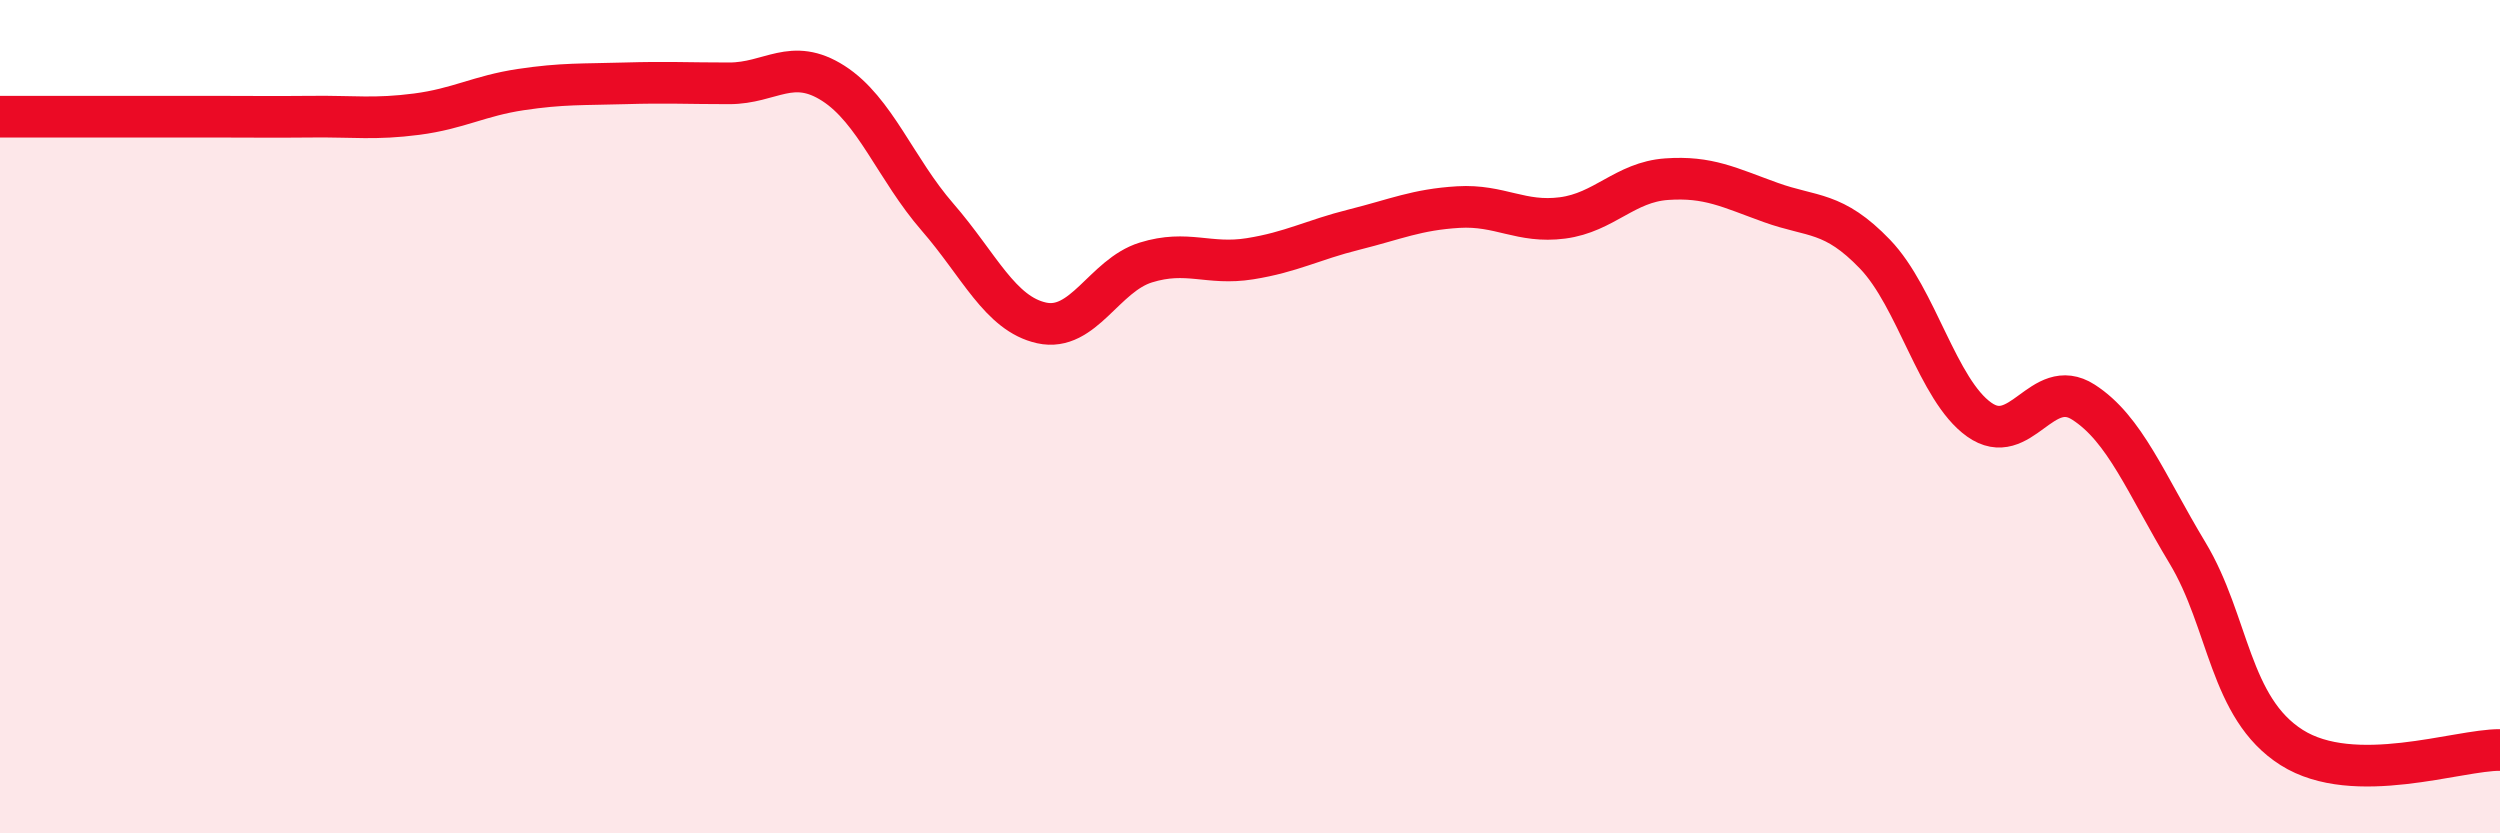
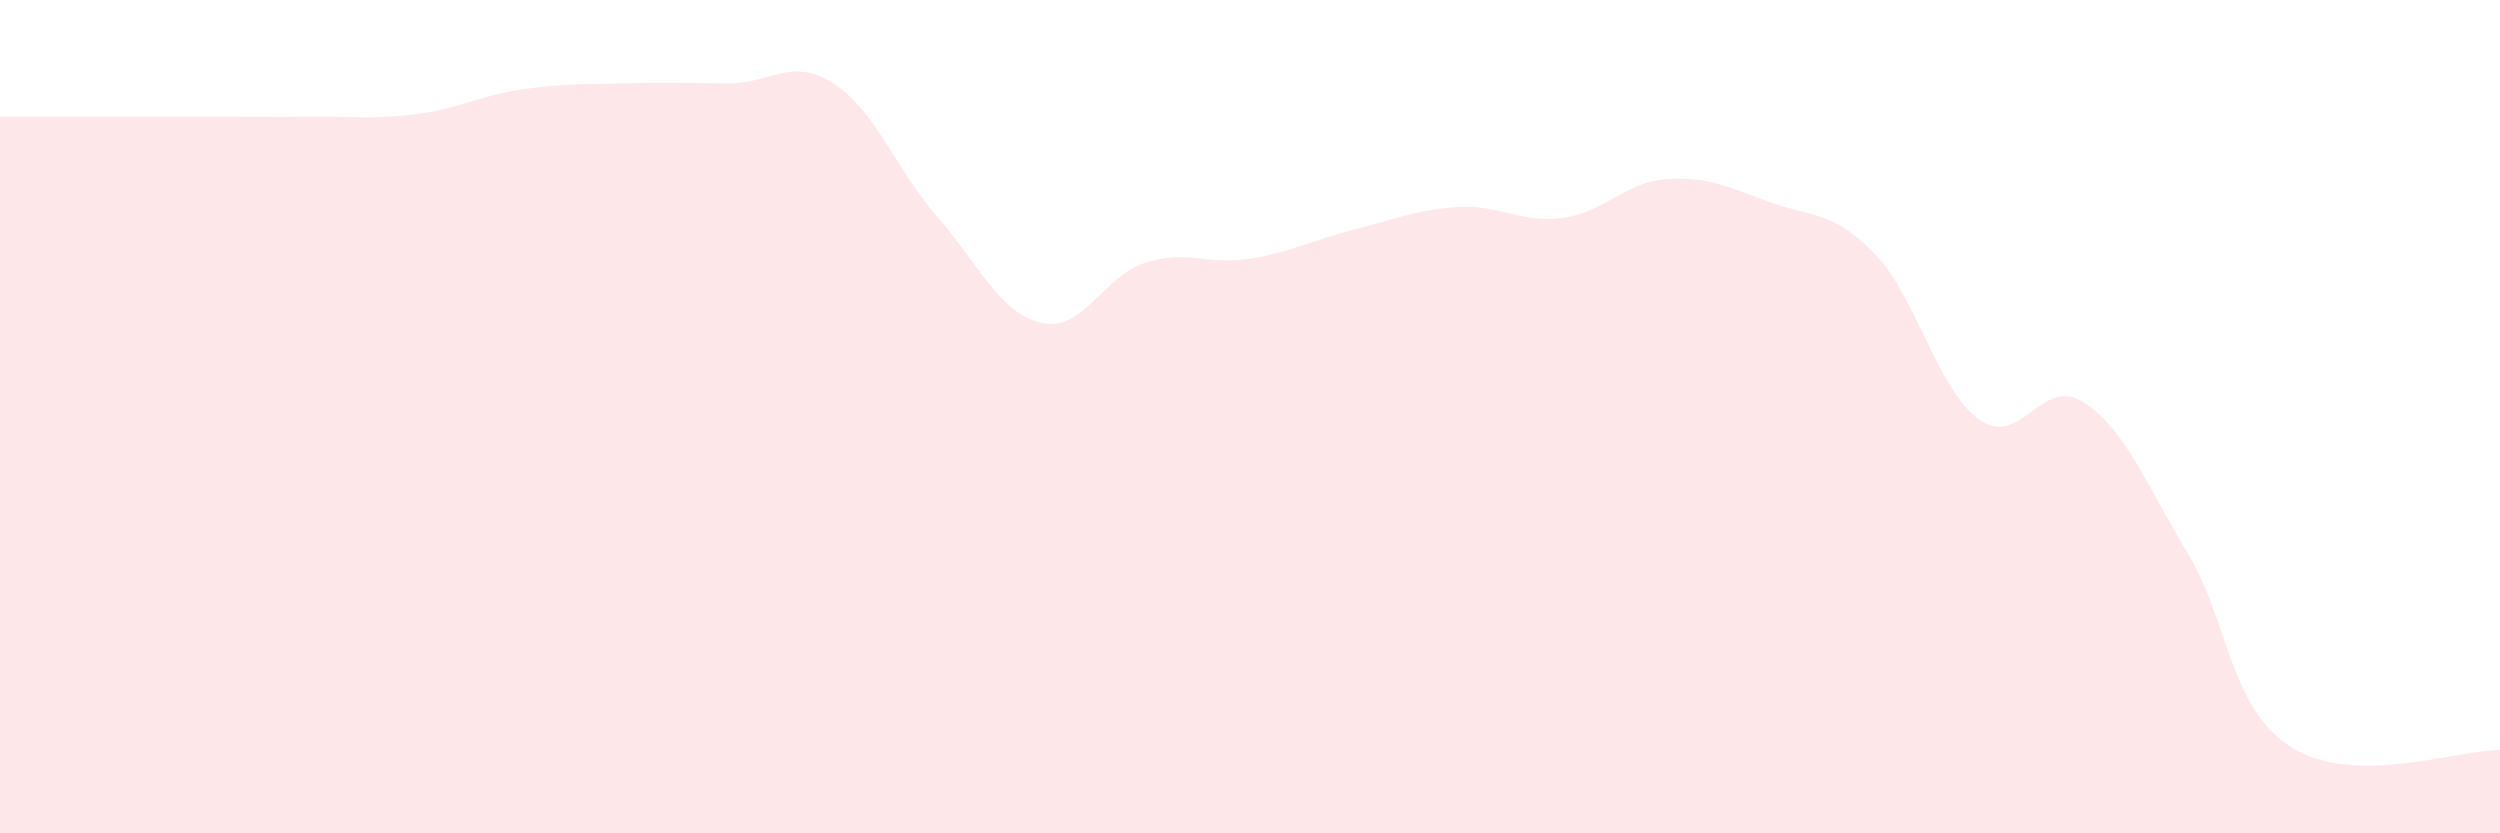
<svg xmlns="http://www.w3.org/2000/svg" width="60" height="20" viewBox="0 0 60 20">
  <path d="M 0,2.8 C 0.5,2.8 1.5,2.8 2.5,2.8 C 3.5,2.8 4,2.8 5,2.8 C 6,2.8 6.5,2.81 7.5,2.8 C 8.5,2.79 9,2.87 10,2.74 C 11,2.61 11.5,2.3 12.5,2.15 C 13.5,2 14,2.03 15,2 C 16,1.97 16.5,2 17.5,2 C 18.5,2 19,1.36 20,2 C 21,2.64 21.5,4.06 22.5,5.21 C 23.5,6.36 24,7.53 25,7.75 C 26,7.97 26.5,6.61 27.5,6.3 C 28.5,5.99 29,6.37 30,6.21 C 31,6.05 31.5,5.76 32.5,5.51 C 33.5,5.26 34,5.03 35,4.97 C 36,4.91 36.5,5.36 37.5,5.23 C 38.5,5.1 39,4.37 40,4.3 C 41,4.23 41.5,4.5 42.5,4.86 C 43.5,5.22 44,5.06 45,6.1 C 46,7.14 46.5,9.36 47.5,10.07 C 48.5,10.78 49,9.01 50,9.65 C 51,10.29 51.5,11.61 52.5,13.27 C 53.5,14.93 53.5,16.99 55,17.94 C 56.5,18.89 59,17.99 60,18L60 20L0 20Z" fill="#EB0A25" opacity="0.1" stroke-linecap="round" stroke-linejoin="round" />
-   <path d="M 0,2.8 C 0.5,2.8 1.5,2.8 2.5,2.8 C 3.5,2.8 4,2.8 5,2.8 C 6,2.8 6.5,2.81 7.5,2.8 C 8.5,2.79 9,2.87 10,2.74 C 11,2.61 11.5,2.3 12.5,2.15 C 13.5,2 14,2.03 15,2 C 16,1.97 16.5,2 17.5,2 C 18.5,2 19,1.36 20,2 C 21,2.64 21.5,4.06 22.5,5.21 C 23.5,6.36 24,7.53 25,7.75 C 26,7.97 26.5,6.61 27.5,6.3 C 28.5,5.99 29,6.37 30,6.21 C 31,6.05 31.5,5.76 32.5,5.51 C 33.5,5.26 34,5.03 35,4.97 C 36,4.91 36.5,5.36 37.5,5.23 C 38.5,5.1 39,4.37 40,4.3 C 41,4.23 41.5,4.5 42.5,4.86 C 43.5,5.22 44,5.06 45,6.1 C 46,7.14 46.5,9.36 47.5,10.07 C 48.5,10.78 49,9.01 50,9.65 C 51,10.29 51.5,11.61 52.5,13.27 C 53.5,14.93 53.5,16.99 55,17.94 C 56.5,18.89 59,17.99 60,18" stroke="#EB0A25" stroke-width="1" fill="none" stroke-linecap="round" stroke-linejoin="round" />
</svg>